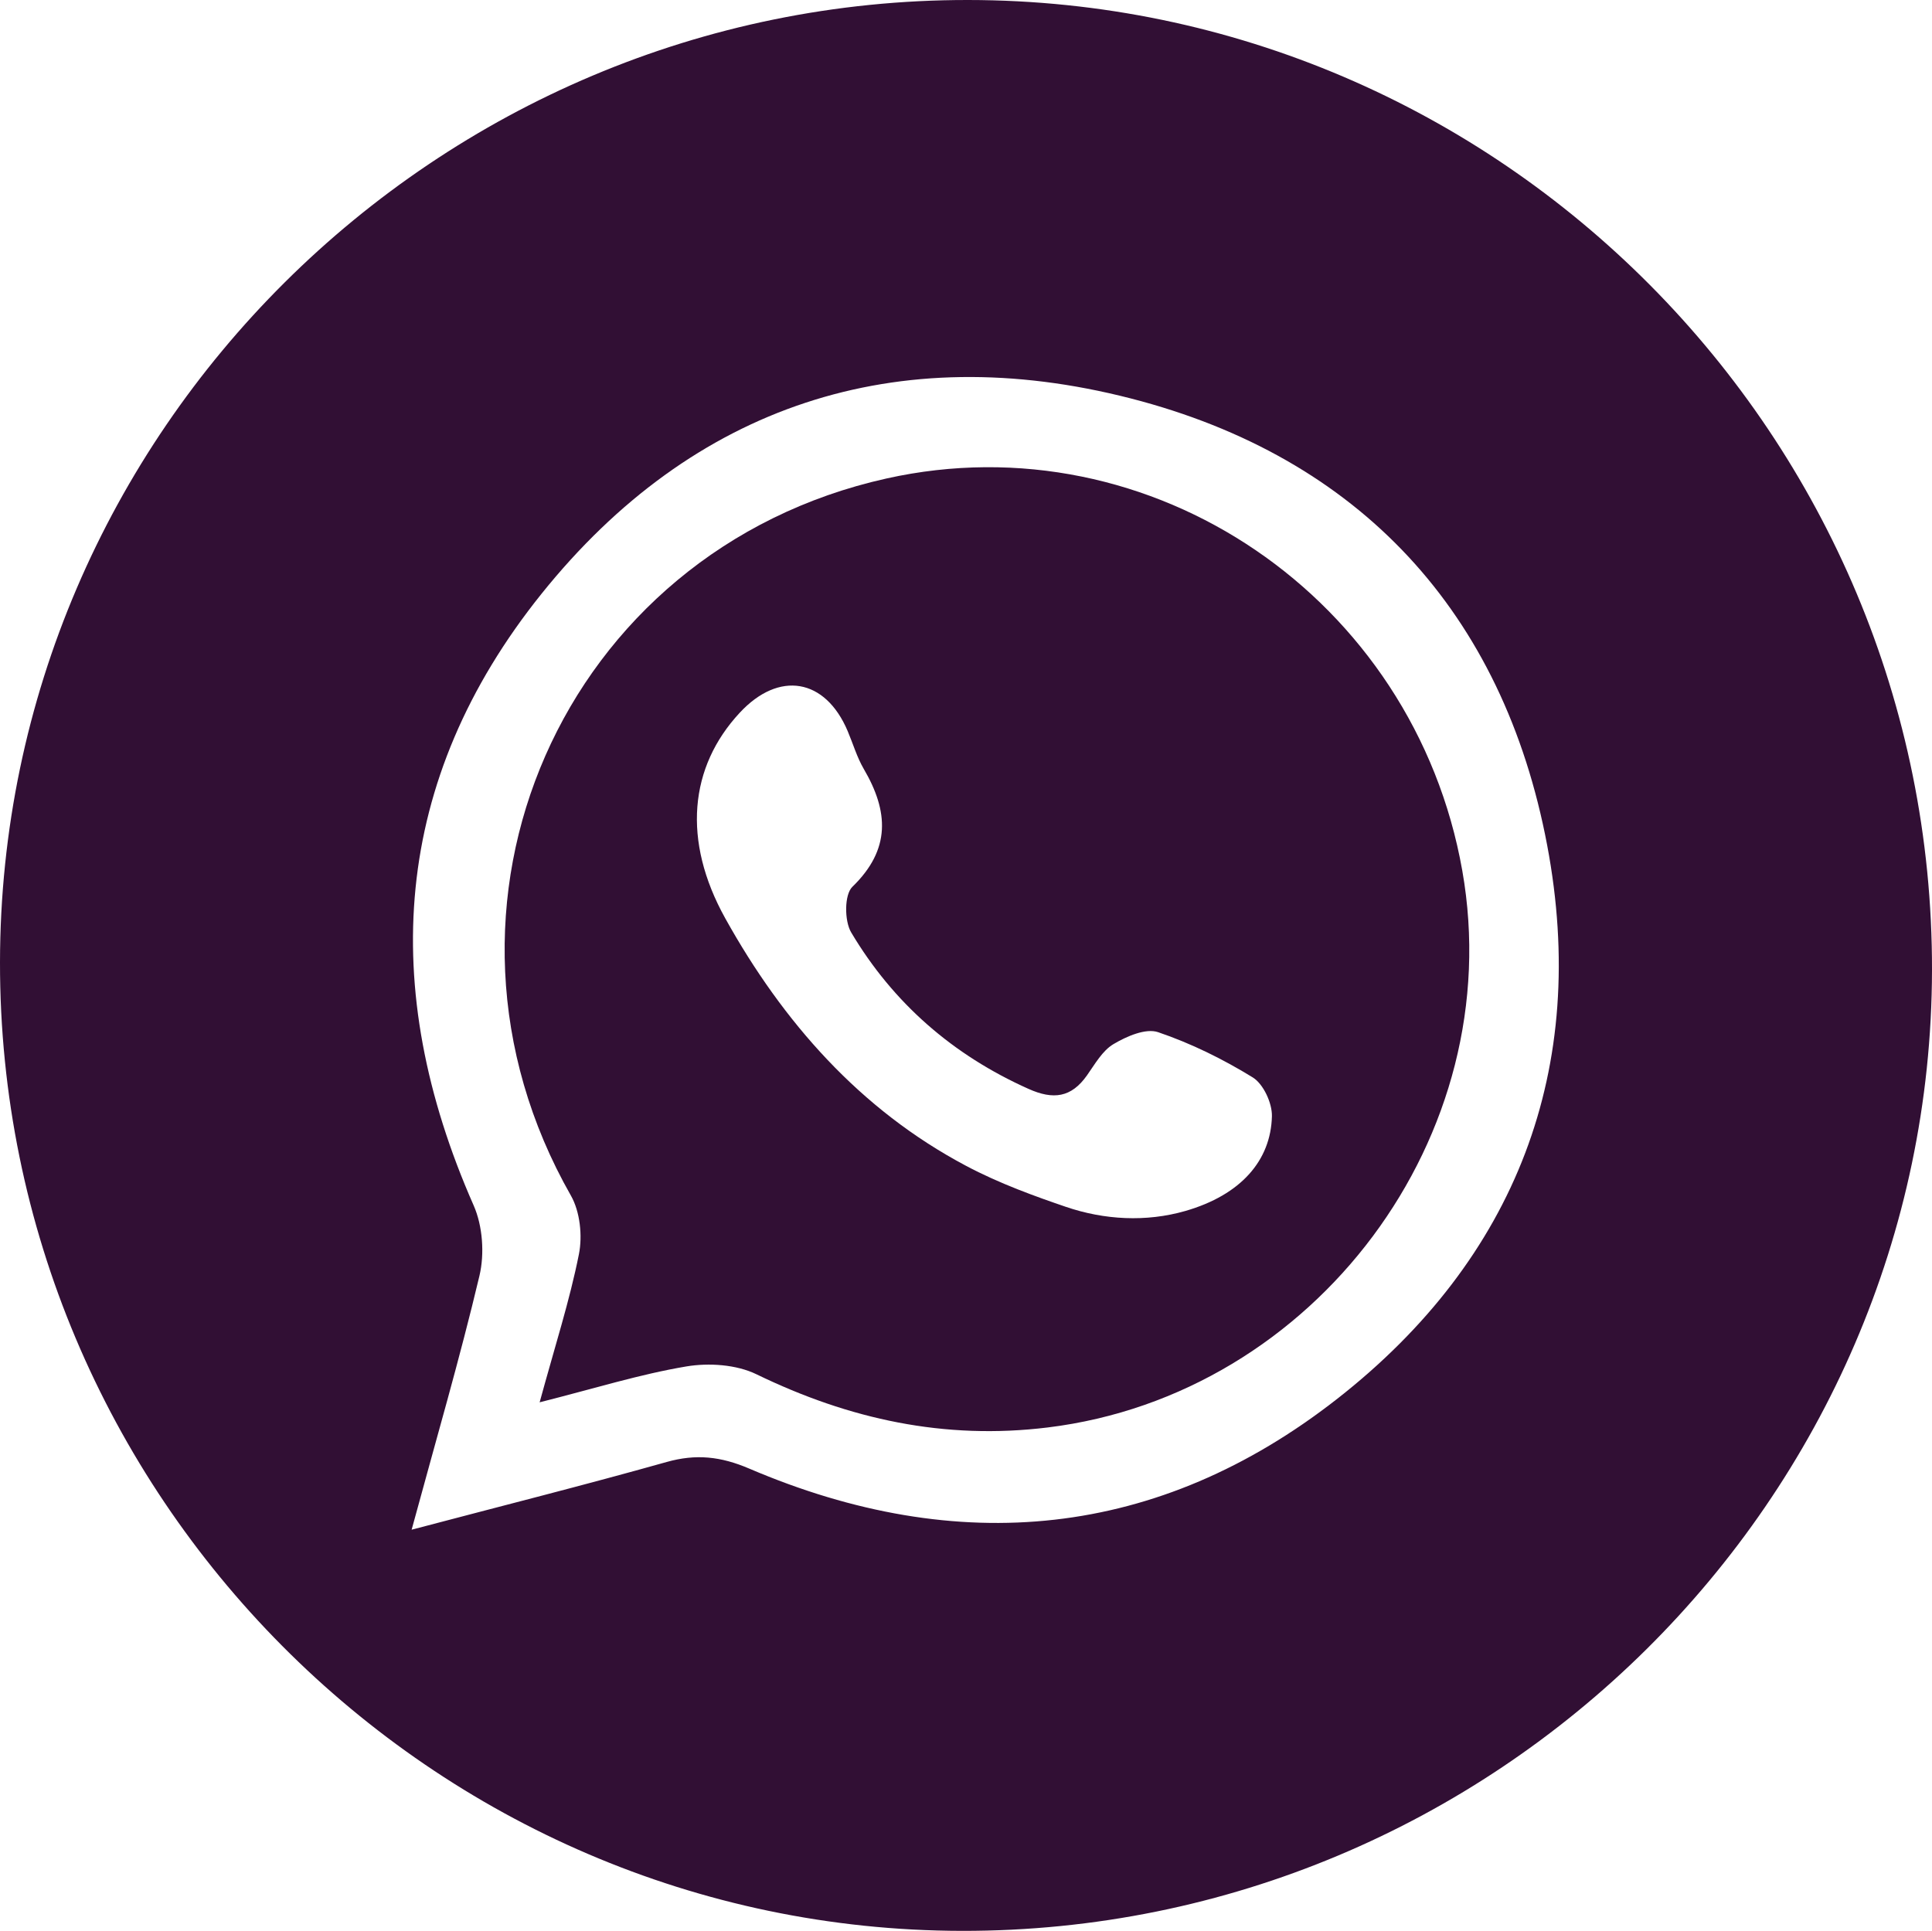
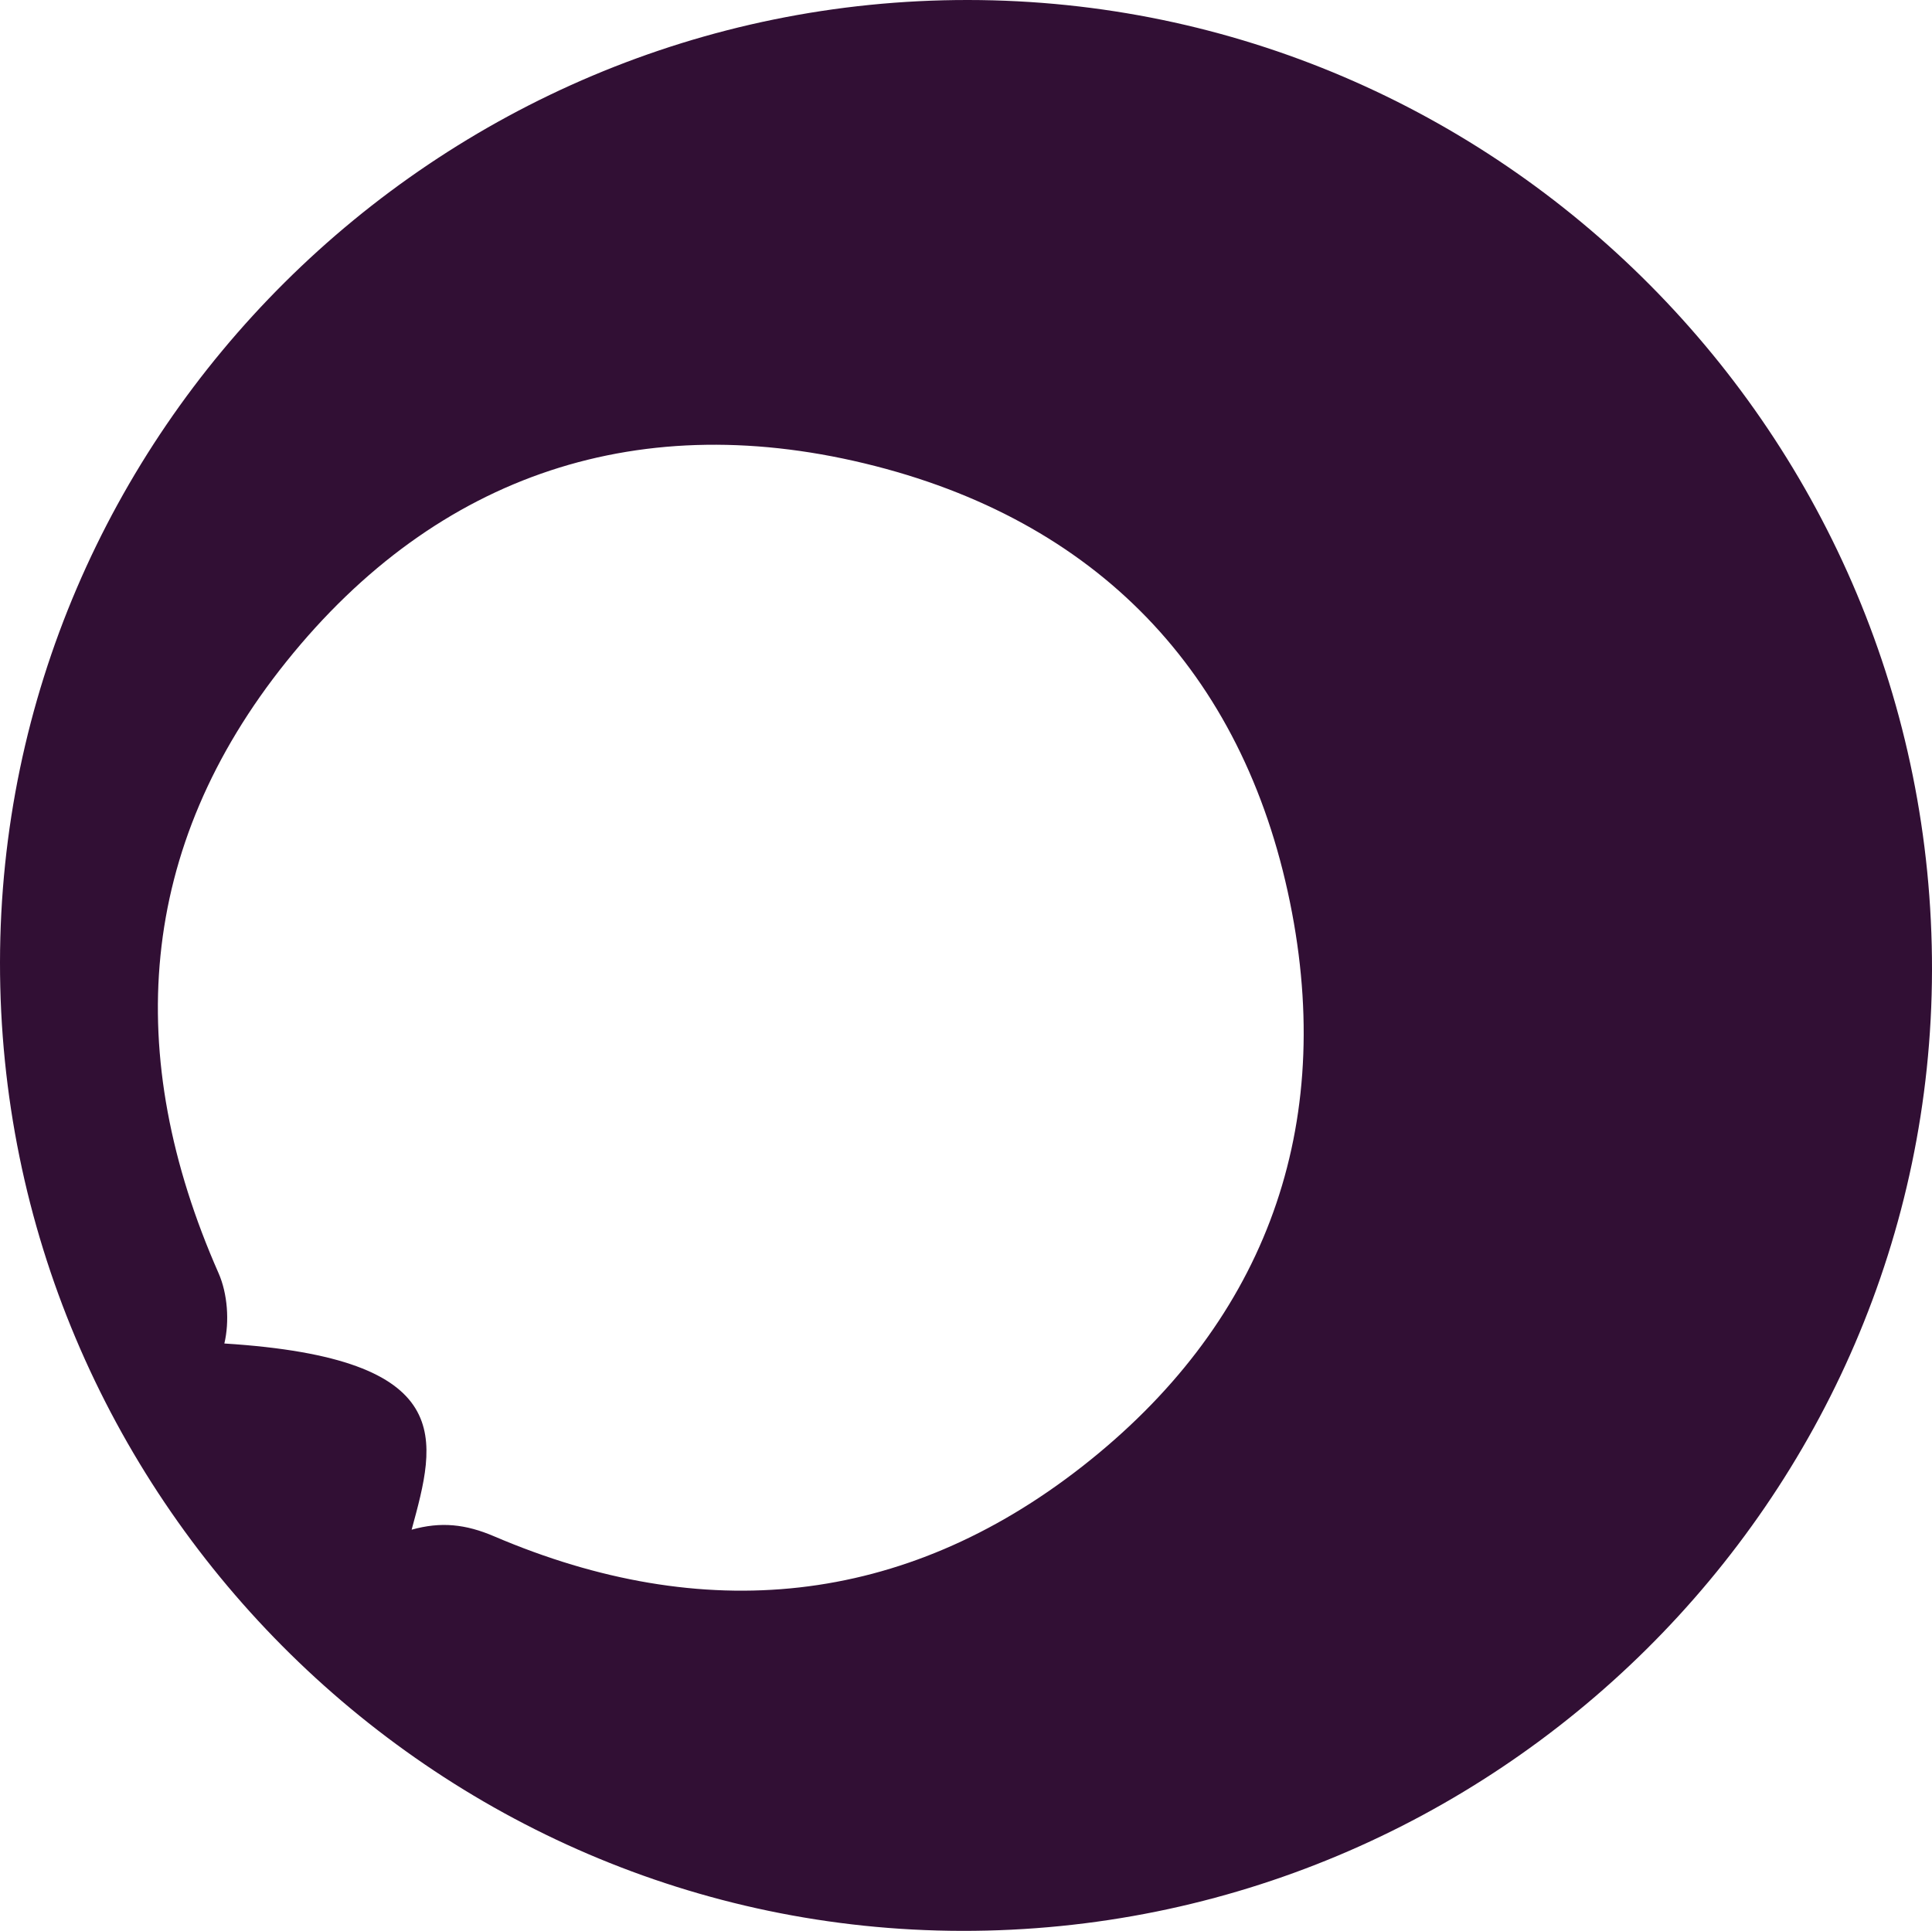
<svg xmlns="http://www.w3.org/2000/svg" version="1.1" id="Ebene_1" x="0px" y="0px" viewBox="0 0 255.84 255.72" style="enable-background:new 0 0 255.84 255.72;" xml:space="preserve">
  <style type="text/css">
	.st0{fill:#310F34;}
</style>
  <g>
-     <path class="st0" d="M0,127.45C0.07,57.29,57.76-0.06,128.2,0c70.46,0.06,127.78,57.77,127.64,128.51   c-0.14,70.09-57.92,127.32-128.45,127.21C57.23,255.61-0.07,197.91,0,127.45z M54.51,202.59c12.01-3.17,22.94-5.92,33.78-8.97   c3.88-1.09,7.15-0.74,10.93,0.88c27.67,11.83,54.17,9.3,77.88-9.26c23.69-18.55,33.36-43.75,27.78-73.3   c-5.82-30.8-24.8-51.38-55.17-59.18c-30.91-7.94-57.94,0.88-78,25.88c-19.79,24.66-21.69,52.19-8.99,81   c1.2,2.72,1.46,6.41,0.77,9.32C60.9,179.89,57.74,190.69,54.51,202.59z" />
-     <path class="st0" d="M71.46,185.72c2.04-7.48,3.98-13.47,5.2-19.61c0.49-2.45,0.15-5.64-1.06-7.77   c-21.81-38.27-1.13-85.42,41.79-94.97c35.12-7.82,69.88,15.86,76.25,51.94c6.2,35.09-19.47,69.4-54.89,73.74   c-13.69,1.68-26.31-1.09-38.57-7.04c-2.67-1.3-6.32-1.54-9.3-1.04C84.74,182,78.75,183.88,71.46,185.72z M141.14,159.83   c5.1,1.74,10.63,2.04,15.82,0.55c7.39-2.13,11.33-6.71,11.47-12.55c0.04-1.74-1.13-4.27-2.54-5.14c-3.93-2.42-8.17-4.51-12.53-5.99   c-1.64-0.56-4.18,0.55-5.91,1.58c-1.47,0.87-2.46,2.66-3.51,4.14c-2.08,2.95-4.46,3.26-7.74,1.79   c-10.02-4.48-17.92-11.36-23.49-20.73c-0.9-1.52-0.91-4.99,0.16-6.03c5.12-4.96,4.8-9.99,1.52-15.6c-0.91-1.56-1.43-3.35-2.14-5.03   c-2.96-6.99-9.09-8.03-14.29-2.43c-6.67,7.17-7.66,16.92-1.91,27.25c7.63,13.71,17.84,25.31,31.84,32.74   C132.38,156.77,137.22,158.49,141.14,159.83z" />
+     <path class="st0" d="M0,127.45C0.07,57.29,57.76-0.06,128.2,0c70.46,0.06,127.78,57.77,127.64,128.51   c-0.14,70.09-57.92,127.32-128.45,127.21C57.23,255.61-0.07,197.91,0,127.45z M54.51,202.59c3.88-1.09,7.15-0.74,10.93,0.88c27.67,11.83,54.17,9.3,77.88-9.26c23.69-18.55,33.36-43.75,27.78-73.3   c-5.82-30.8-24.8-51.38-55.17-59.18c-30.91-7.94-57.94,0.88-78,25.88c-19.79,24.66-21.69,52.19-8.99,81   c1.2,2.72,1.46,6.41,0.77,9.32C60.9,179.89,57.74,190.69,54.51,202.59z" />
  </g>
</svg>